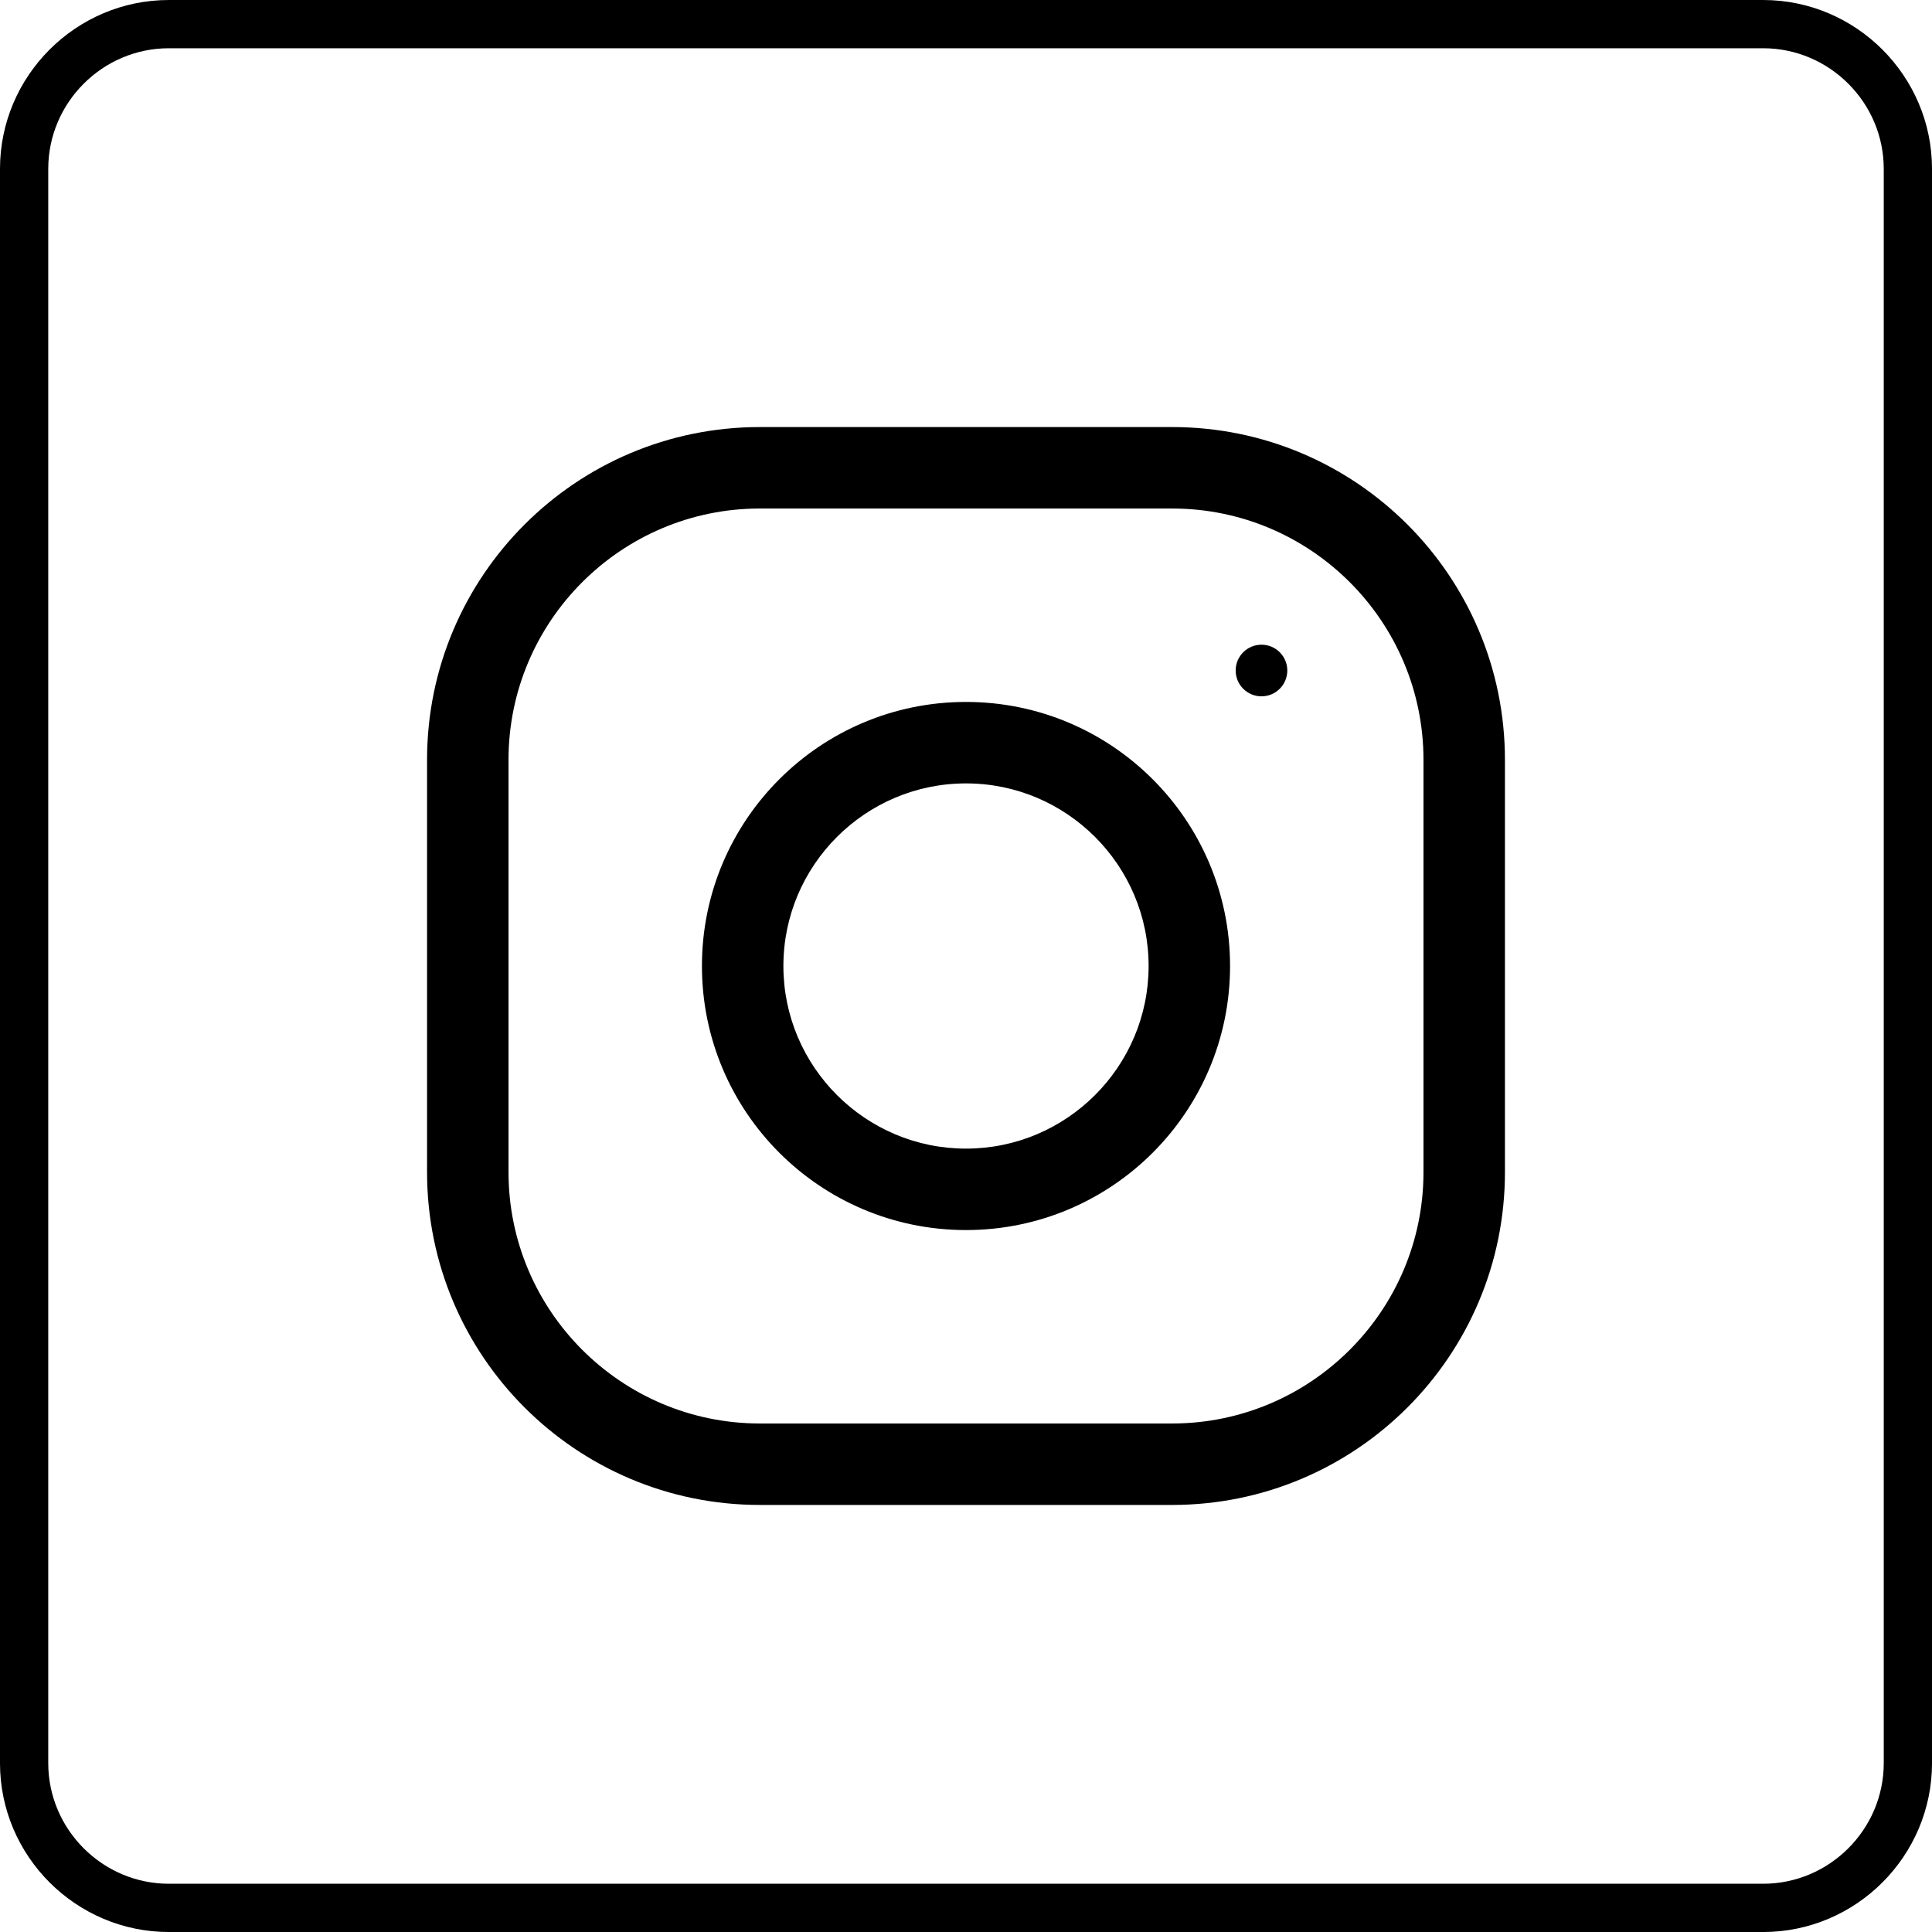
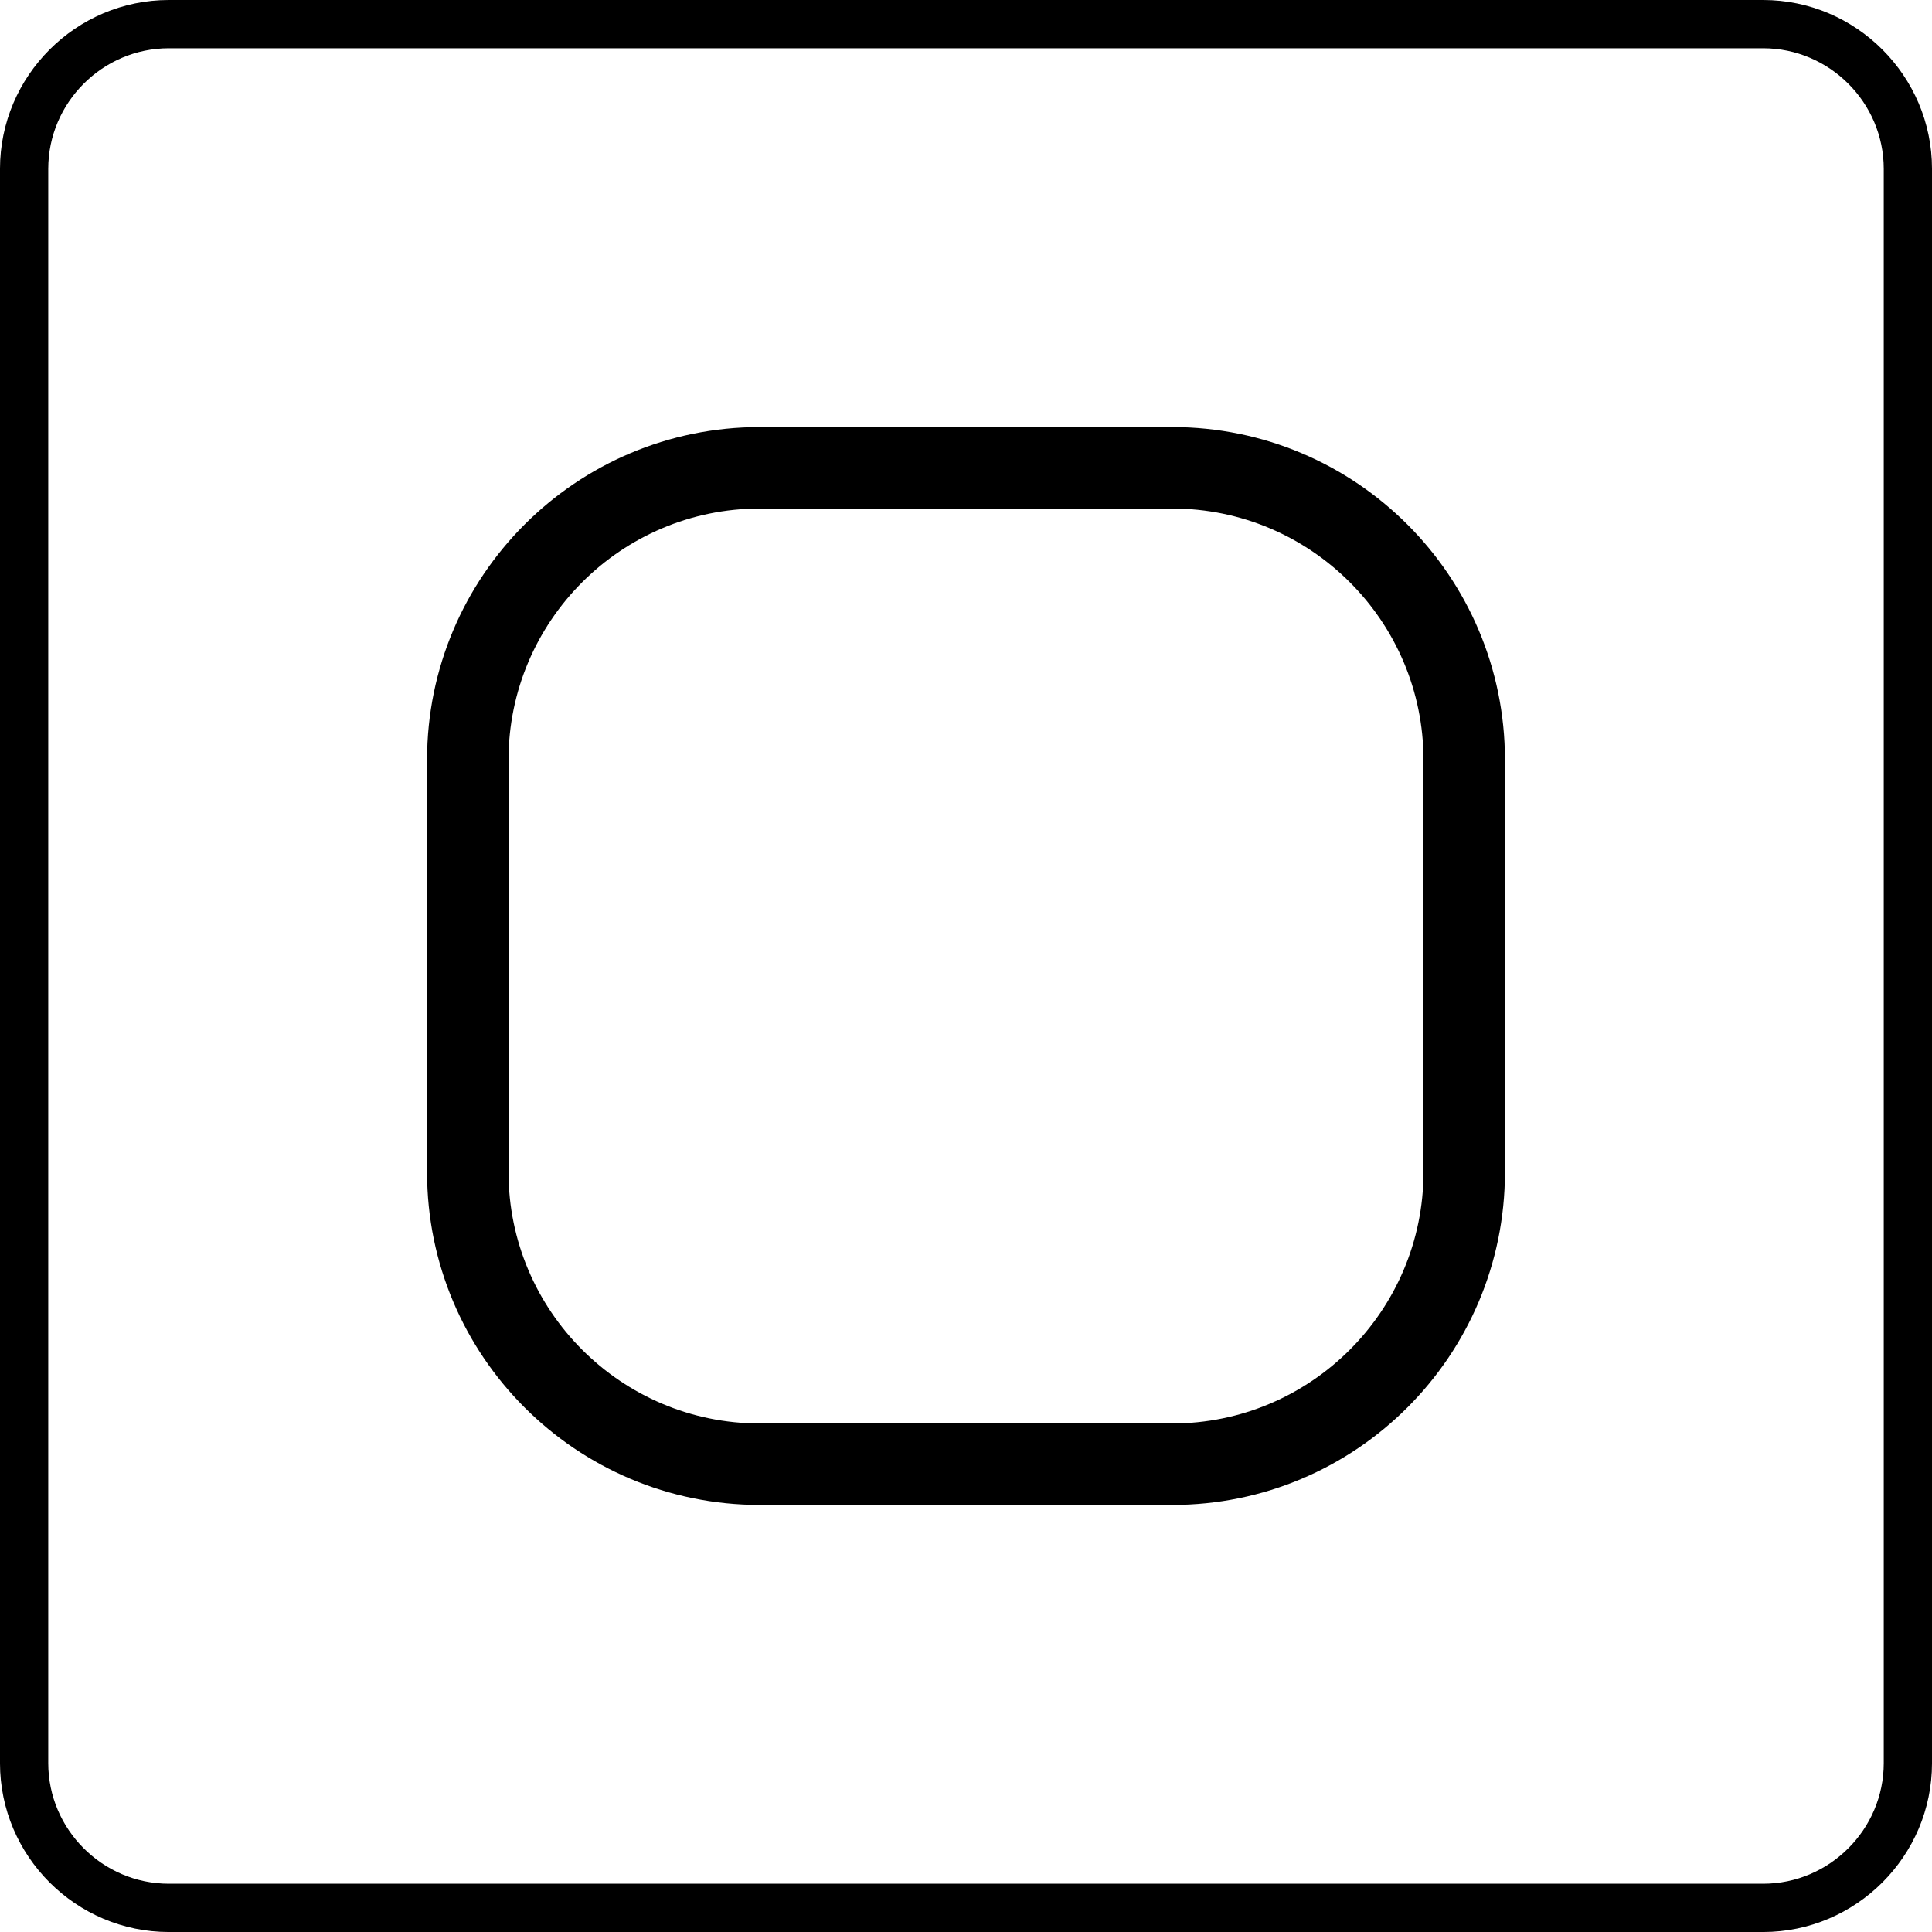
<svg xmlns="http://www.w3.org/2000/svg" xml:space="preserve" width="80.088mm" height="80.088mm" version="1.1" style="shape-rendering:geometricPrecision; text-rendering:geometricPrecision; image-rendering:optimizeQuality; fill-rule:evenodd; clip-rule:evenodd" viewBox="0 0 1916.4 1916.4">
  <defs>
    <style type="text/css"> .fil1 {fill:black} .fil0 {fill:black;fill-rule:nonzero} </style>
  </defs>
  <g id="Layer_x0020_1">
    <path class="fil0" d="M167.5 0l1581.4 0c46.09,0 87.97,18.84 118.32,49.19 30.35,30.35 49.19,72.23 49.19,118.32l0 1581.4c0,46.09 -18.84,87.97 -49.19,118.32 -30.35,30.35 -72.23,49.19 -118.32,49.19l-1581.4 0c-46.09,0 -87.97,-18.84 -118.32,-49.19 -30.35,-30.35 -49.19,-72.23 -49.19,-118.32l0 -1581.4c0,-46.09 18.84,-87.97 49.19,-118.32 30.35,-30.35 72.23,-49.19 118.32,-49.19zm1581.4 47.86l-1581.4 0c-32.88,0 -62.79,13.47 -84.48,35.16 -21.69,21.69 -35.16,51.6 -35.16,84.48l0 1581.4c0,32.88 13.47,62.79 35.16,84.48 21.69,21.69 51.6,35.16 84.48,35.16l1581.4 0c32.88,0 62.79,-13.47 84.48,-35.16 21.69,-21.69 35.16,-51.6 35.16,-84.48l0 -1581.4c0,-32.88 -13.47,-62.79 -35.16,-84.48 -21.69,-21.69 -51.6,-35.16 -84.48,-35.16z" />
    <g id="_1924340946672">
      <g>
-         <circle class="fil1" cx="1251.3" cy="665.1" r="25.61" />
-       </g>
+         </g>
      <g>
-         <path class="fil1" d="M958.2 696.27c-144.65,0 -261.93,117.28 -261.93,261.93 0,144.65 117.28,261.93 261.93,261.93 144.65,0 261.93,-117.28 261.93,-261.93 0,-144.65 -117.28,-261.93 -261.93,-261.93zm0 443.07c-99.85,0 -181.13,-81.29 -181.13,-181.13 0,-99.88 81.25,-181.13 181.13,-181.13 99.88,0 181.13,81.25 181.13,181.13 0,99.85 -81.29,181.13 -181.13,181.13z" />
-       </g>
+         </g>
      <g>
        <path class="fil1" d="M1162.69 423.61l-408.98 0c-182.28,0 -330.1,147.82 -330.1,330.1l0 408.98c0,182.28 147.82,330.1 330.1,330.1l408.98 0c182.28,0 330.1,-147.82 330.1,-330.1l0 -408.98c0,-182.28 -147.82,-330.1 -330.1,-330.1zm249.3 739.08c0,137.47 -111.82,249.3 -249.3,249.3l-408.98 0c-137.47,0 -249.3,-111.82 -249.3,-249.3l0 -408.98c0,-137.47 111.82,-249.3 249.3,-249.3l408.98 0c137.47,0 249.3,111.82 249.3,249.3l0 408.98z" />
      </g>
    </g>
  </g>
</svg>